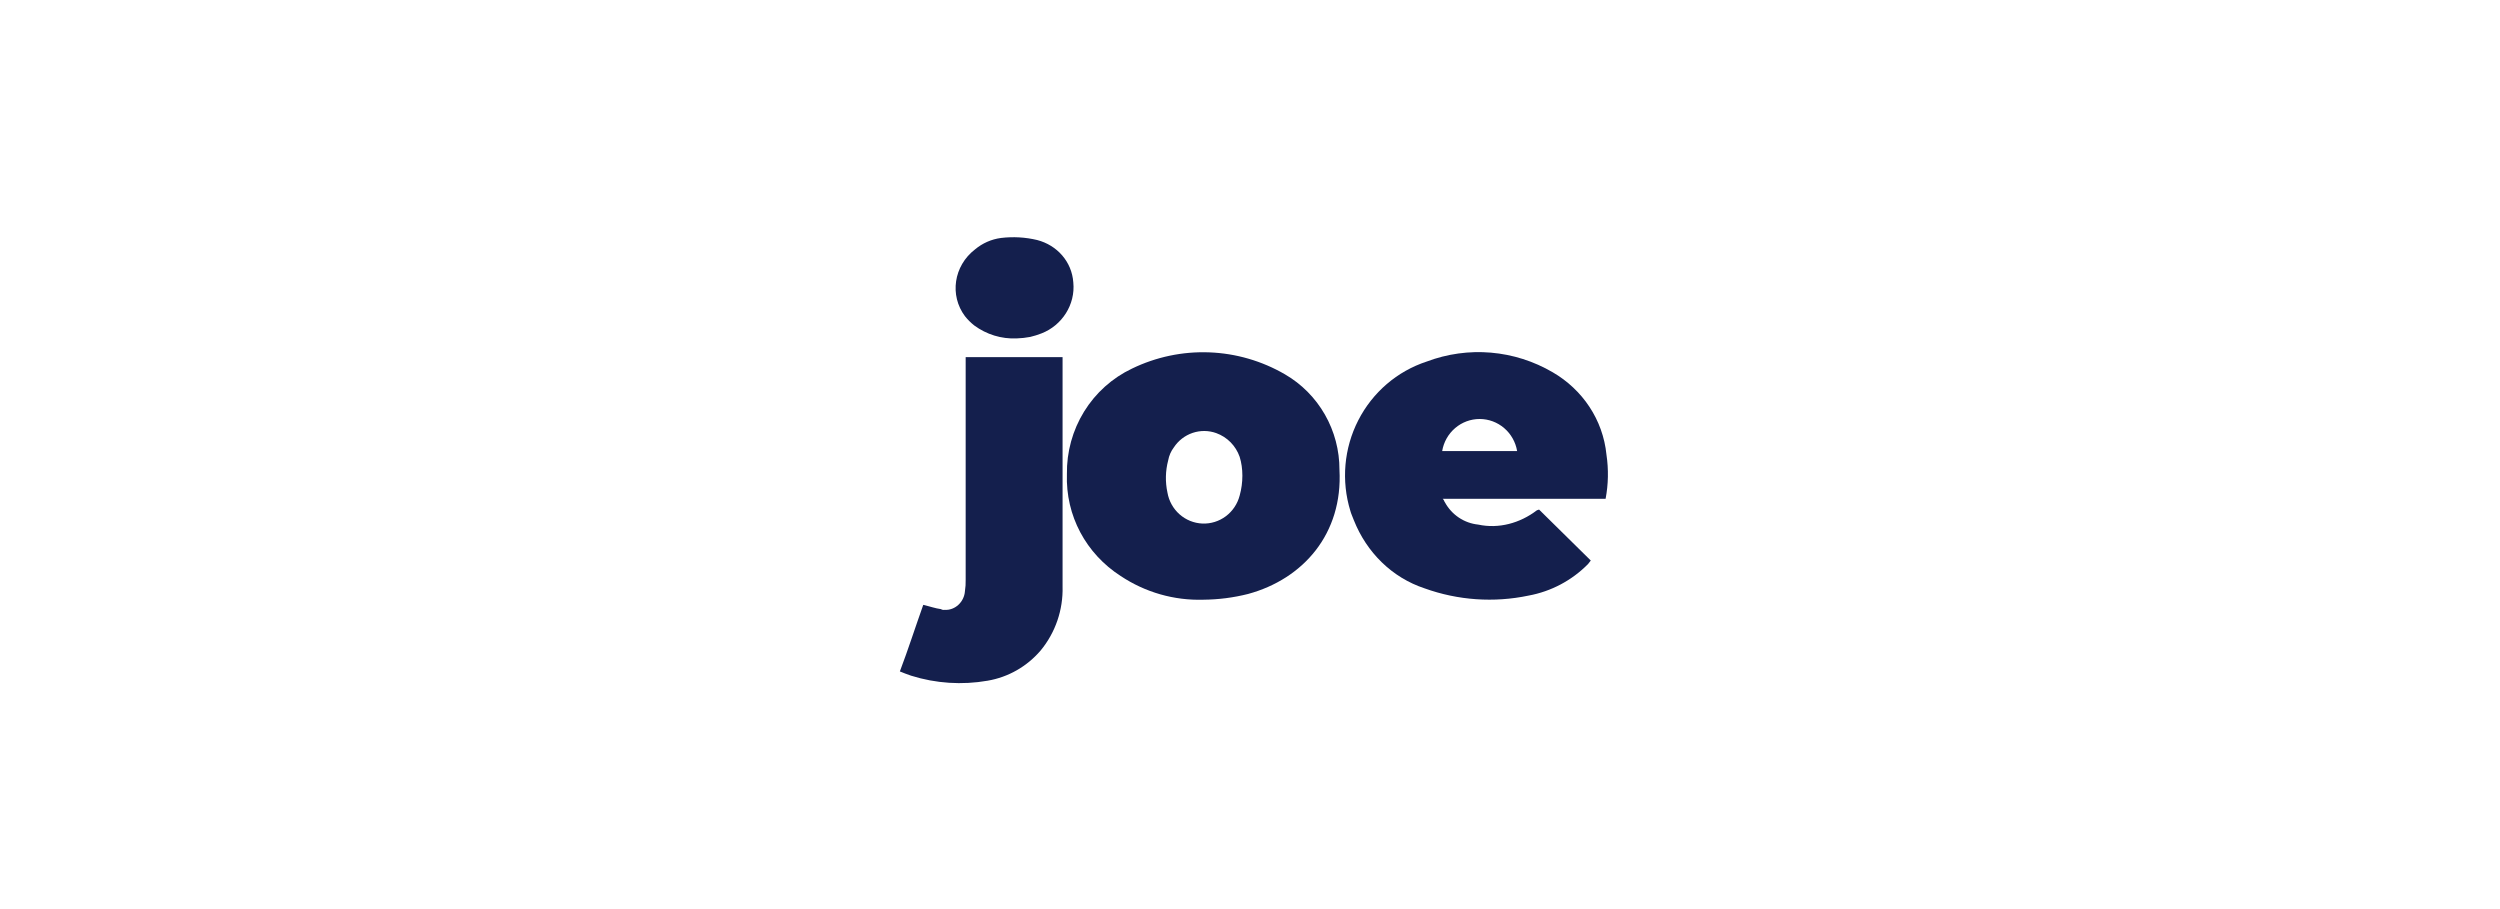
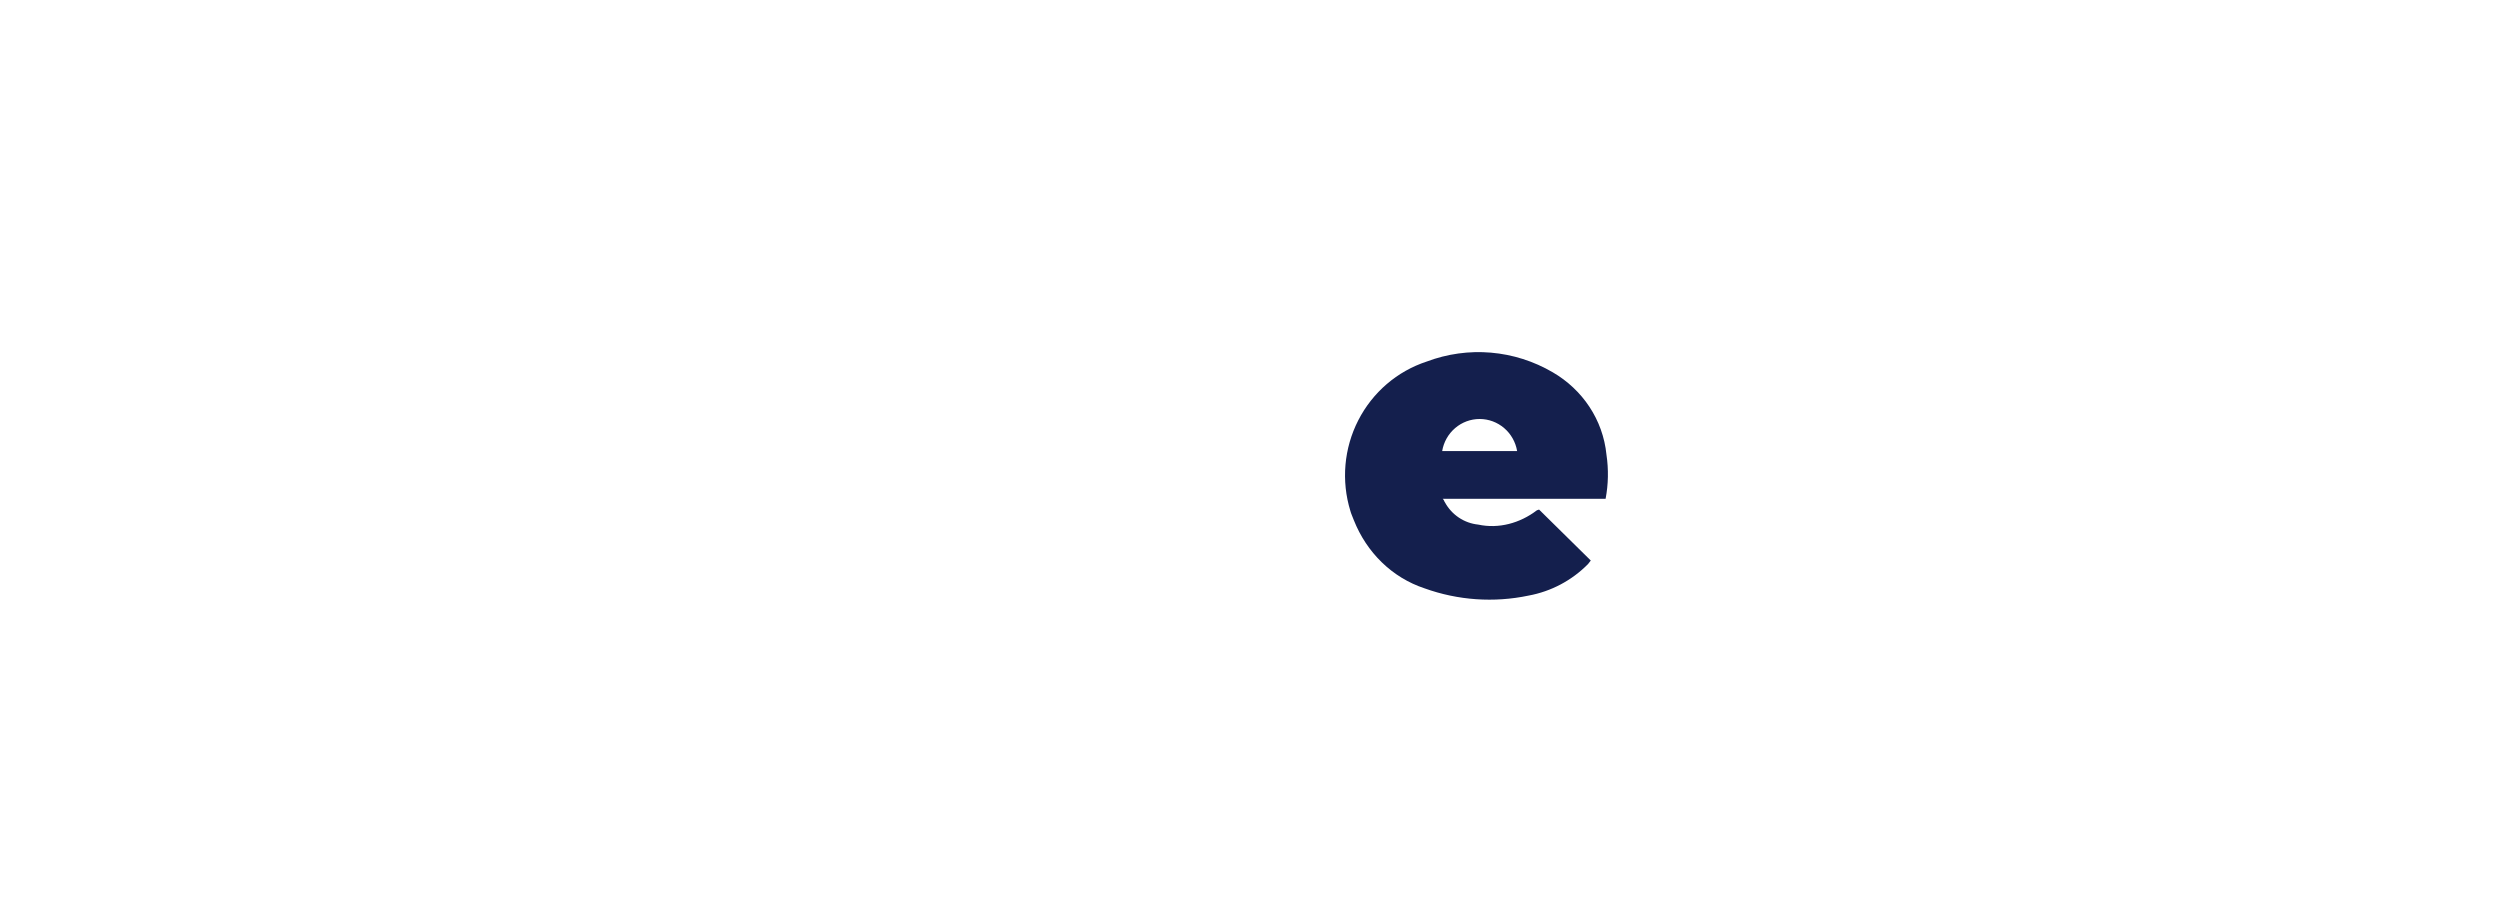
<svg xmlns="http://www.w3.org/2000/svg" width="176" height="64" viewBox="0 0 176 64" fill="none">
-   <path d="M90.463 26.354C88.834 25.407 87.003 24.876 85.127 24.806C83.251 24.735 81.386 25.128 79.693 25.949C78.305 26.607 77.133 27.658 76.32 28.975C75.508 30.293 75.088 31.82 75.111 33.374C75.009 36.308 76.461 38.984 78.895 40.55C80.623 41.701 82.659 42.284 84.725 42.219C85.784 42.21 86.838 42.075 87.865 41.815C91.751 40.757 94.543 37.574 94.298 33.073C94.301 31.709 93.948 30.369 93.274 29.189C92.601 28.009 91.63 27.03 90.463 26.354ZM87.272 34.888C87.121 35.47 86.779 35.983 86.302 36.341C85.825 36.7 85.241 36.882 84.648 36.858C84.055 36.833 83.487 36.604 83.04 36.208C82.593 35.812 82.292 35.273 82.189 34.68C82.027 33.93 82.044 33.151 82.24 32.41C82.299 32.078 82.436 31.765 82.639 31.497C82.955 31.017 83.421 30.657 83.962 30.475C84.503 30.293 85.088 30.298 85.625 30.491C86.005 30.628 86.35 30.849 86.634 31.137C86.919 31.426 87.137 31.776 87.272 32.161C87.527 32.969 87.527 33.986 87.272 34.888Z" fill="#141F4D" />
-   <path d="M113.096 32.016C112.85 29.537 111.398 27.422 109.312 26.209C107.979 25.429 106.494 24.957 104.961 24.826C103.429 24.695 101.886 24.909 100.444 25.452C98.363 26.133 96.63 27.619 95.623 29.588C94.615 31.556 94.415 33.849 95.065 35.966C95.116 36.163 95.218 36.371 95.31 36.62C96.21 38.89 98 40.664 100.291 41.42C102.64 42.266 105.173 42.442 107.614 41.929C109.198 41.638 110.658 40.864 111.797 39.71L111.991 39.461L108.35 35.873L108.197 35.925C107 36.837 105.507 37.242 104.065 36.931C103.579 36.881 103.112 36.713 102.704 36.44C102.296 36.167 101.959 35.798 101.723 35.365C101.672 35.313 101.672 35.209 101.569 35.116H113.034C113.229 34.093 113.249 33.045 113.096 32.016ZM101.529 31.756C101.634 31.125 101.957 30.551 102.44 30.138C102.923 29.724 103.535 29.497 104.167 29.497C104.799 29.497 105.411 29.724 105.894 30.138C106.377 30.551 106.7 31.125 106.806 31.756H101.529Z" fill="#141F4D" />
-   <path d="M67.983 25.141V40.809C67.99 41.079 67.973 41.35 67.932 41.617C67.881 42.374 67.236 42.986 66.49 42.934C66.404 42.948 66.317 42.93 66.244 42.883C65.846 42.831 65.447 42.686 64.997 42.582C64.444 44.137 63.943 45.703 63.35 47.269C63.596 47.373 63.851 47.466 64.148 47.57C65.888 48.115 67.732 48.236 69.527 47.922C70.977 47.675 72.297 46.923 73.26 45.796C74.3 44.538 74.849 42.937 74.805 41.296V25.141H67.983Z" fill="#141F4D" />
-   <path d="M68.586 22.911C69.451 23.55 70.504 23.872 71.573 23.824C71.892 23.814 72.21 23.78 72.524 23.72C72.795 23.656 73.062 23.573 73.322 23.471C74.764 22.911 75.715 21.449 75.561 19.883C75.459 18.421 74.416 17.26 73.015 16.897C72.184 16.699 71.326 16.65 70.478 16.752C69.802 16.839 69.163 17.12 68.638 17.561C67.134 18.722 66.838 20.796 67.932 22.258C68.124 22.501 68.344 22.72 68.586 22.911Z" fill="#141F4D" />
+   <path d="M113.096 32.016C112.85 29.537 111.398 27.422 109.312 26.209C107.979 25.429 106.494 24.957 104.961 24.826C103.429 24.695 101.886 24.909 100.444 25.452C98.363 26.133 96.63 27.619 95.623 29.588C94.615 31.556 94.415 33.849 95.065 35.966C95.116 36.163 95.218 36.371 95.31 36.62C96.21 38.89 98 40.664 100.291 41.42C102.64 42.266 105.173 42.442 107.614 41.929C109.198 41.638 110.658 40.864 111.797 39.71L111.991 39.461L108.35 35.873L108.197 35.925C107 36.837 105.507 37.242 104.065 36.931C103.579 36.881 103.112 36.713 102.704 36.44C102.296 36.167 101.959 35.798 101.723 35.365C101.672 35.313 101.672 35.209 101.569 35.116H113.034C113.229 34.093 113.249 33.045 113.096 32.016M101.529 31.756C101.634 31.125 101.957 30.551 102.44 30.138C102.923 29.724 103.535 29.497 104.167 29.497C104.799 29.497 105.411 29.724 105.894 30.138C106.377 30.551 106.7 31.125 106.806 31.756H101.529Z" fill="#141F4D" />
</svg>